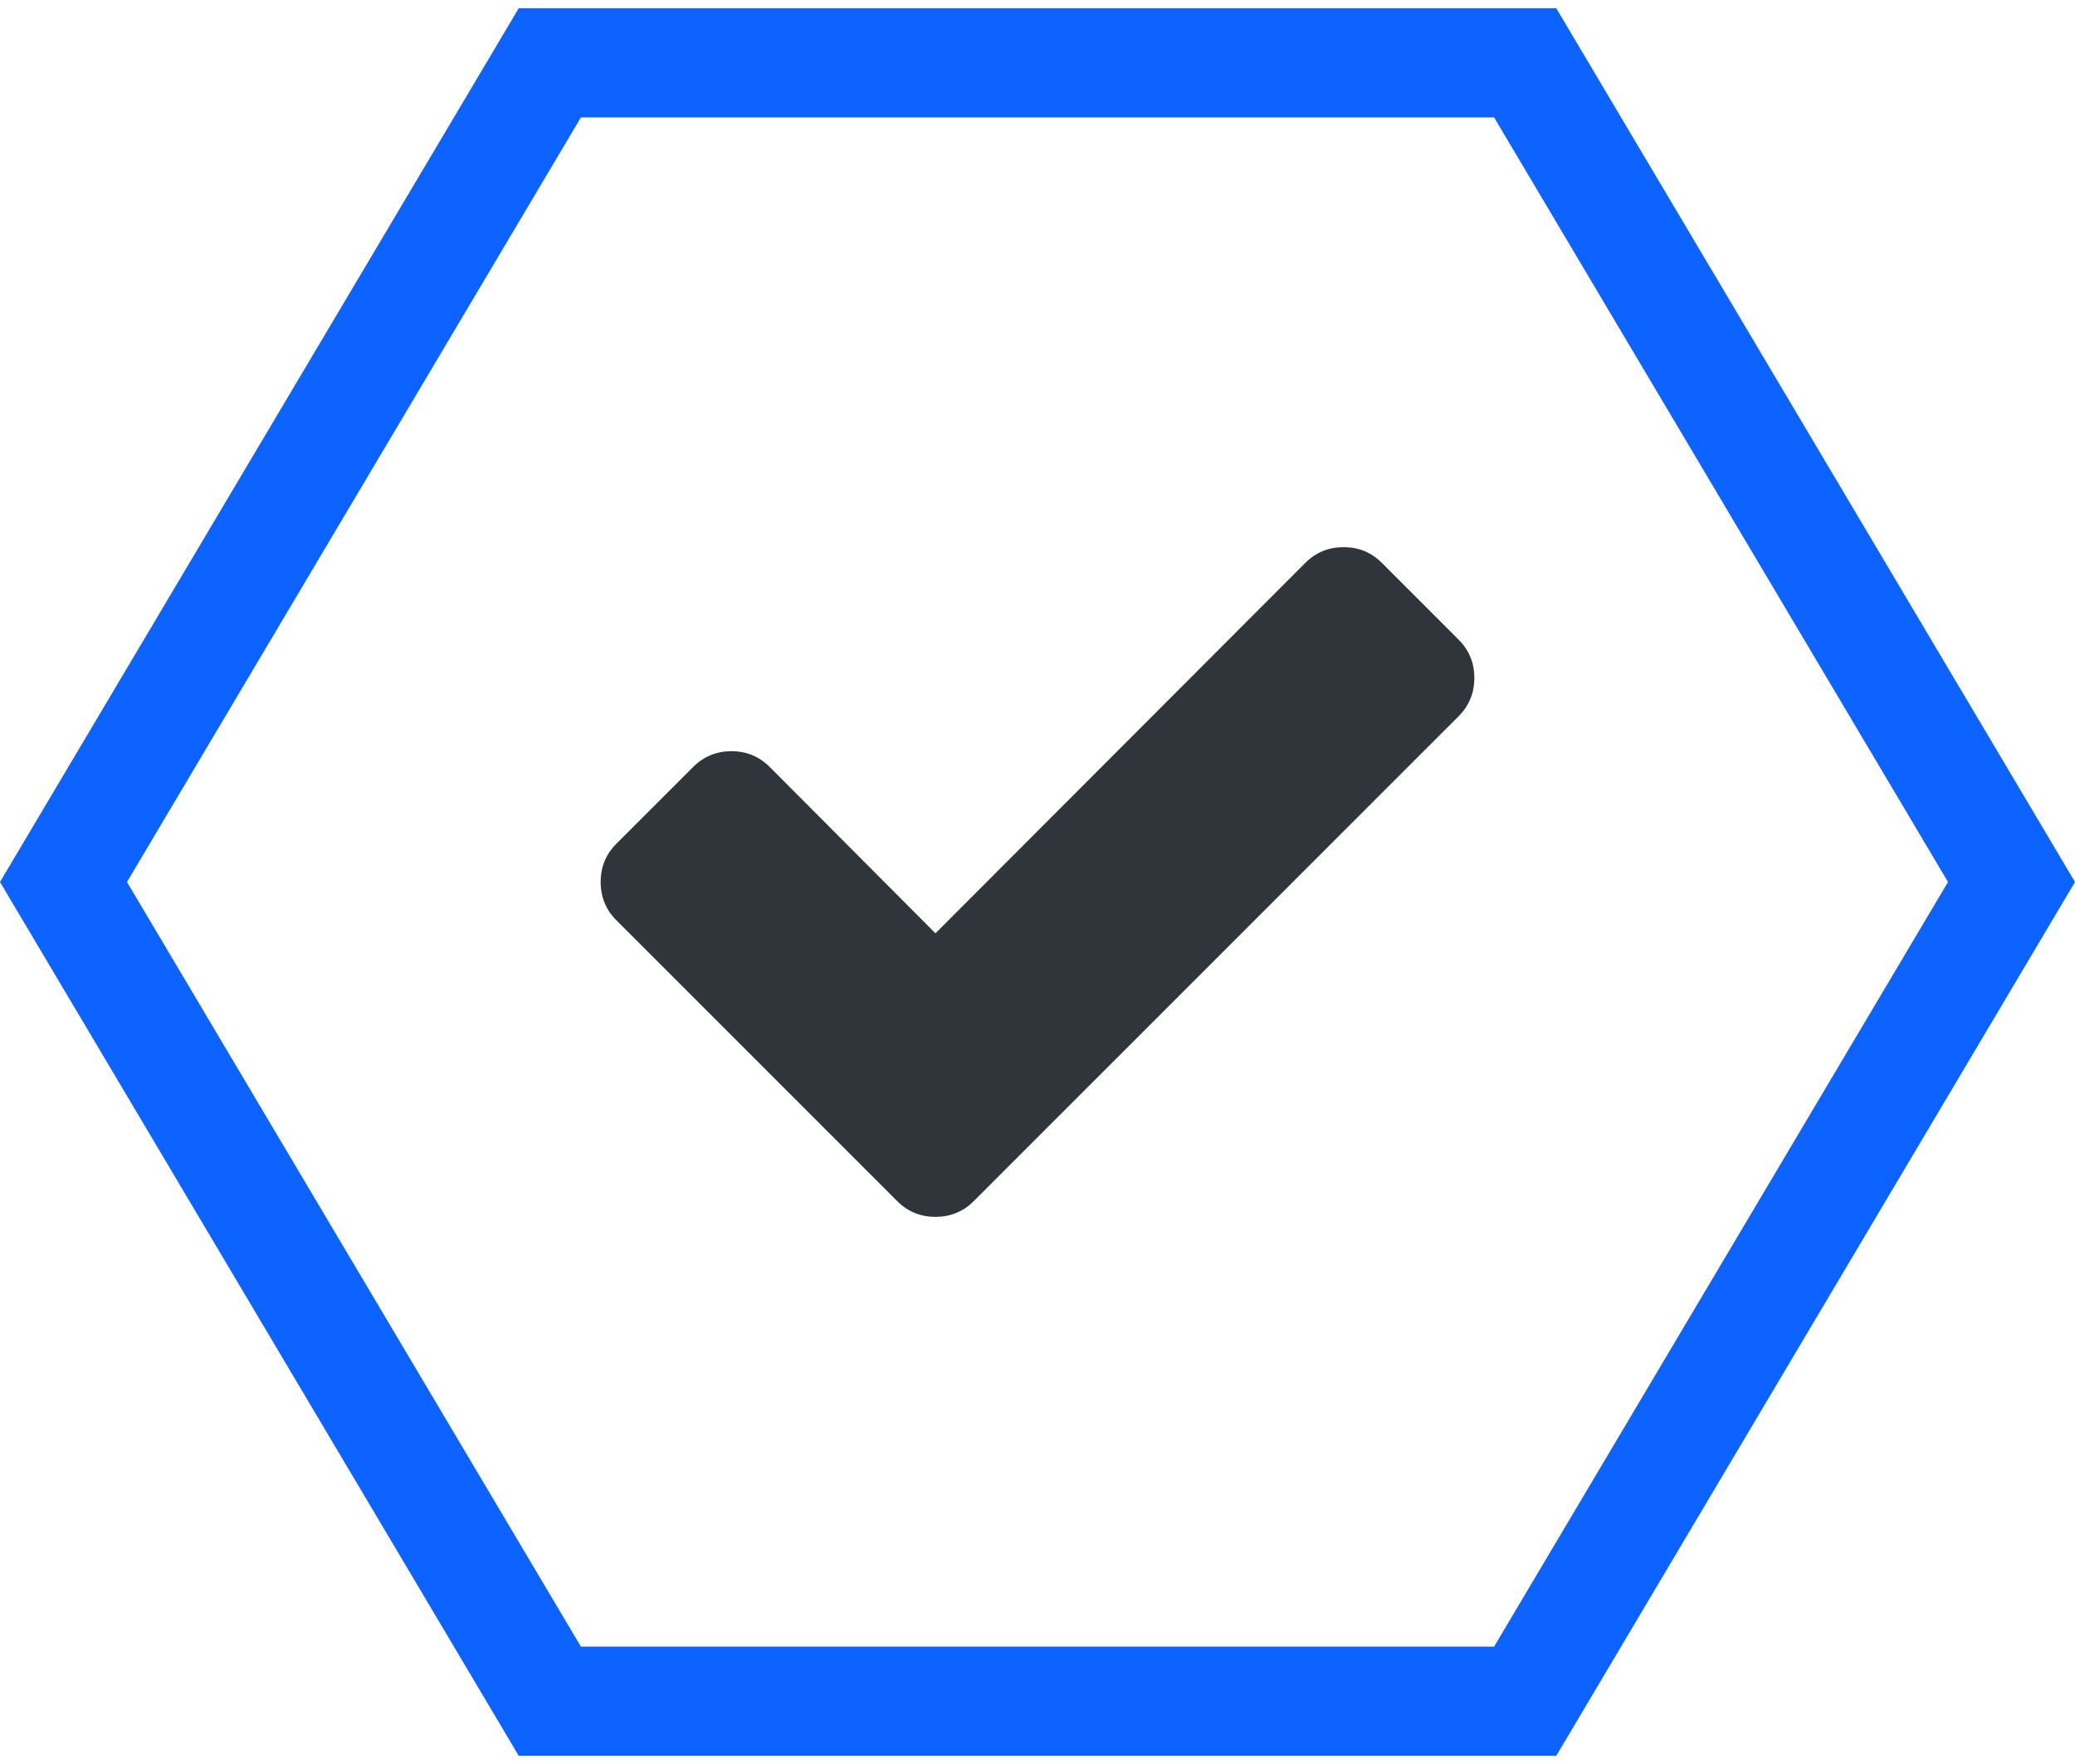
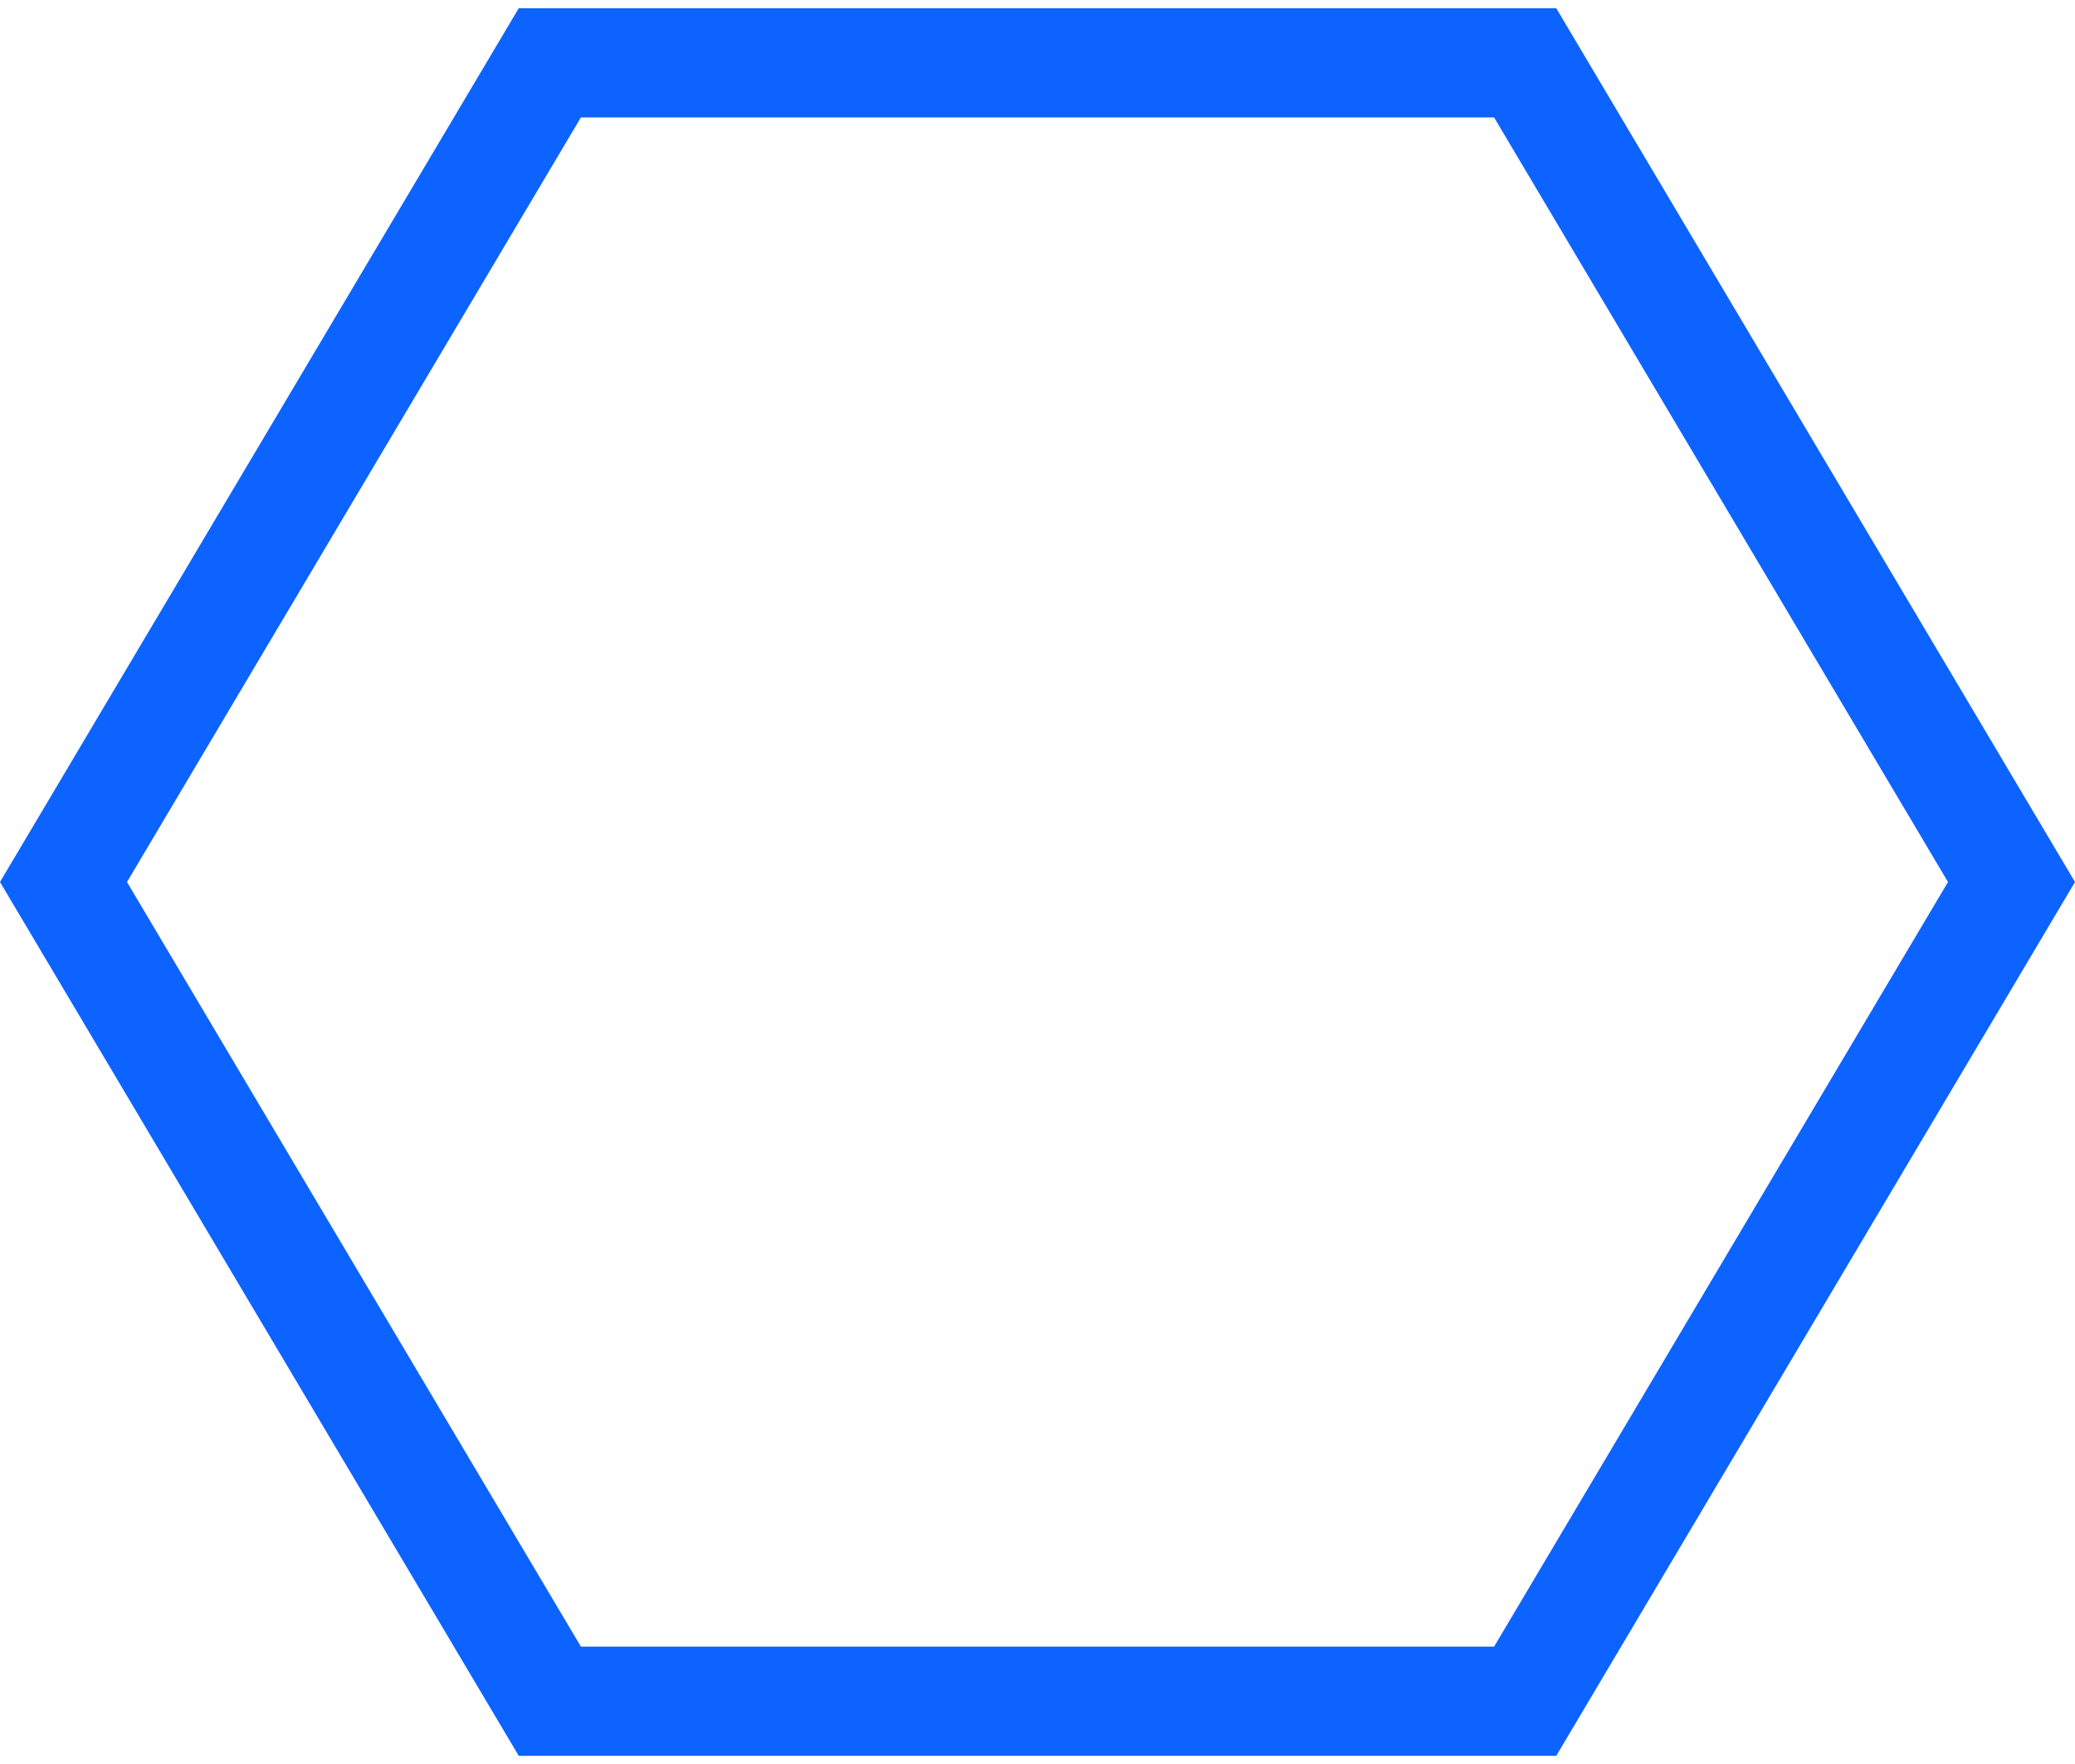
<svg xmlns="http://www.w3.org/2000/svg" width="40" height="34" viewBox="0 0 40 34" fill="none">
  <path d="M38.776 17L29.401 32.79H10.599L1.224 17L10.599 1.211H29.401L38.776 17Z" stroke="#0C63FF" stroke-width="2.105" />
-   <path d="M28.117 12.328L26.639 10.85C26.437 10.647 26.19 10.546 25.901 10.546C25.611 10.546 25.364 10.647 25.162 10.85L18.033 17.989L14.839 14.784C14.636 14.581 14.39 14.479 14.1 14.479C13.81 14.479 13.564 14.581 13.361 14.784L11.883 16.261C11.681 16.464 11.579 16.71 11.579 17C11.579 17.29 11.681 17.536 11.883 17.739L15.817 21.672L17.295 23.15C17.497 23.353 17.744 23.454 18.033 23.454C18.323 23.454 18.569 23.353 18.772 23.15L20.25 21.672L28.117 13.806C28.32 13.603 28.421 13.357 28.421 13.067C28.421 12.777 28.32 12.531 28.117 12.328Z" fill="#30343B" />
</svg>